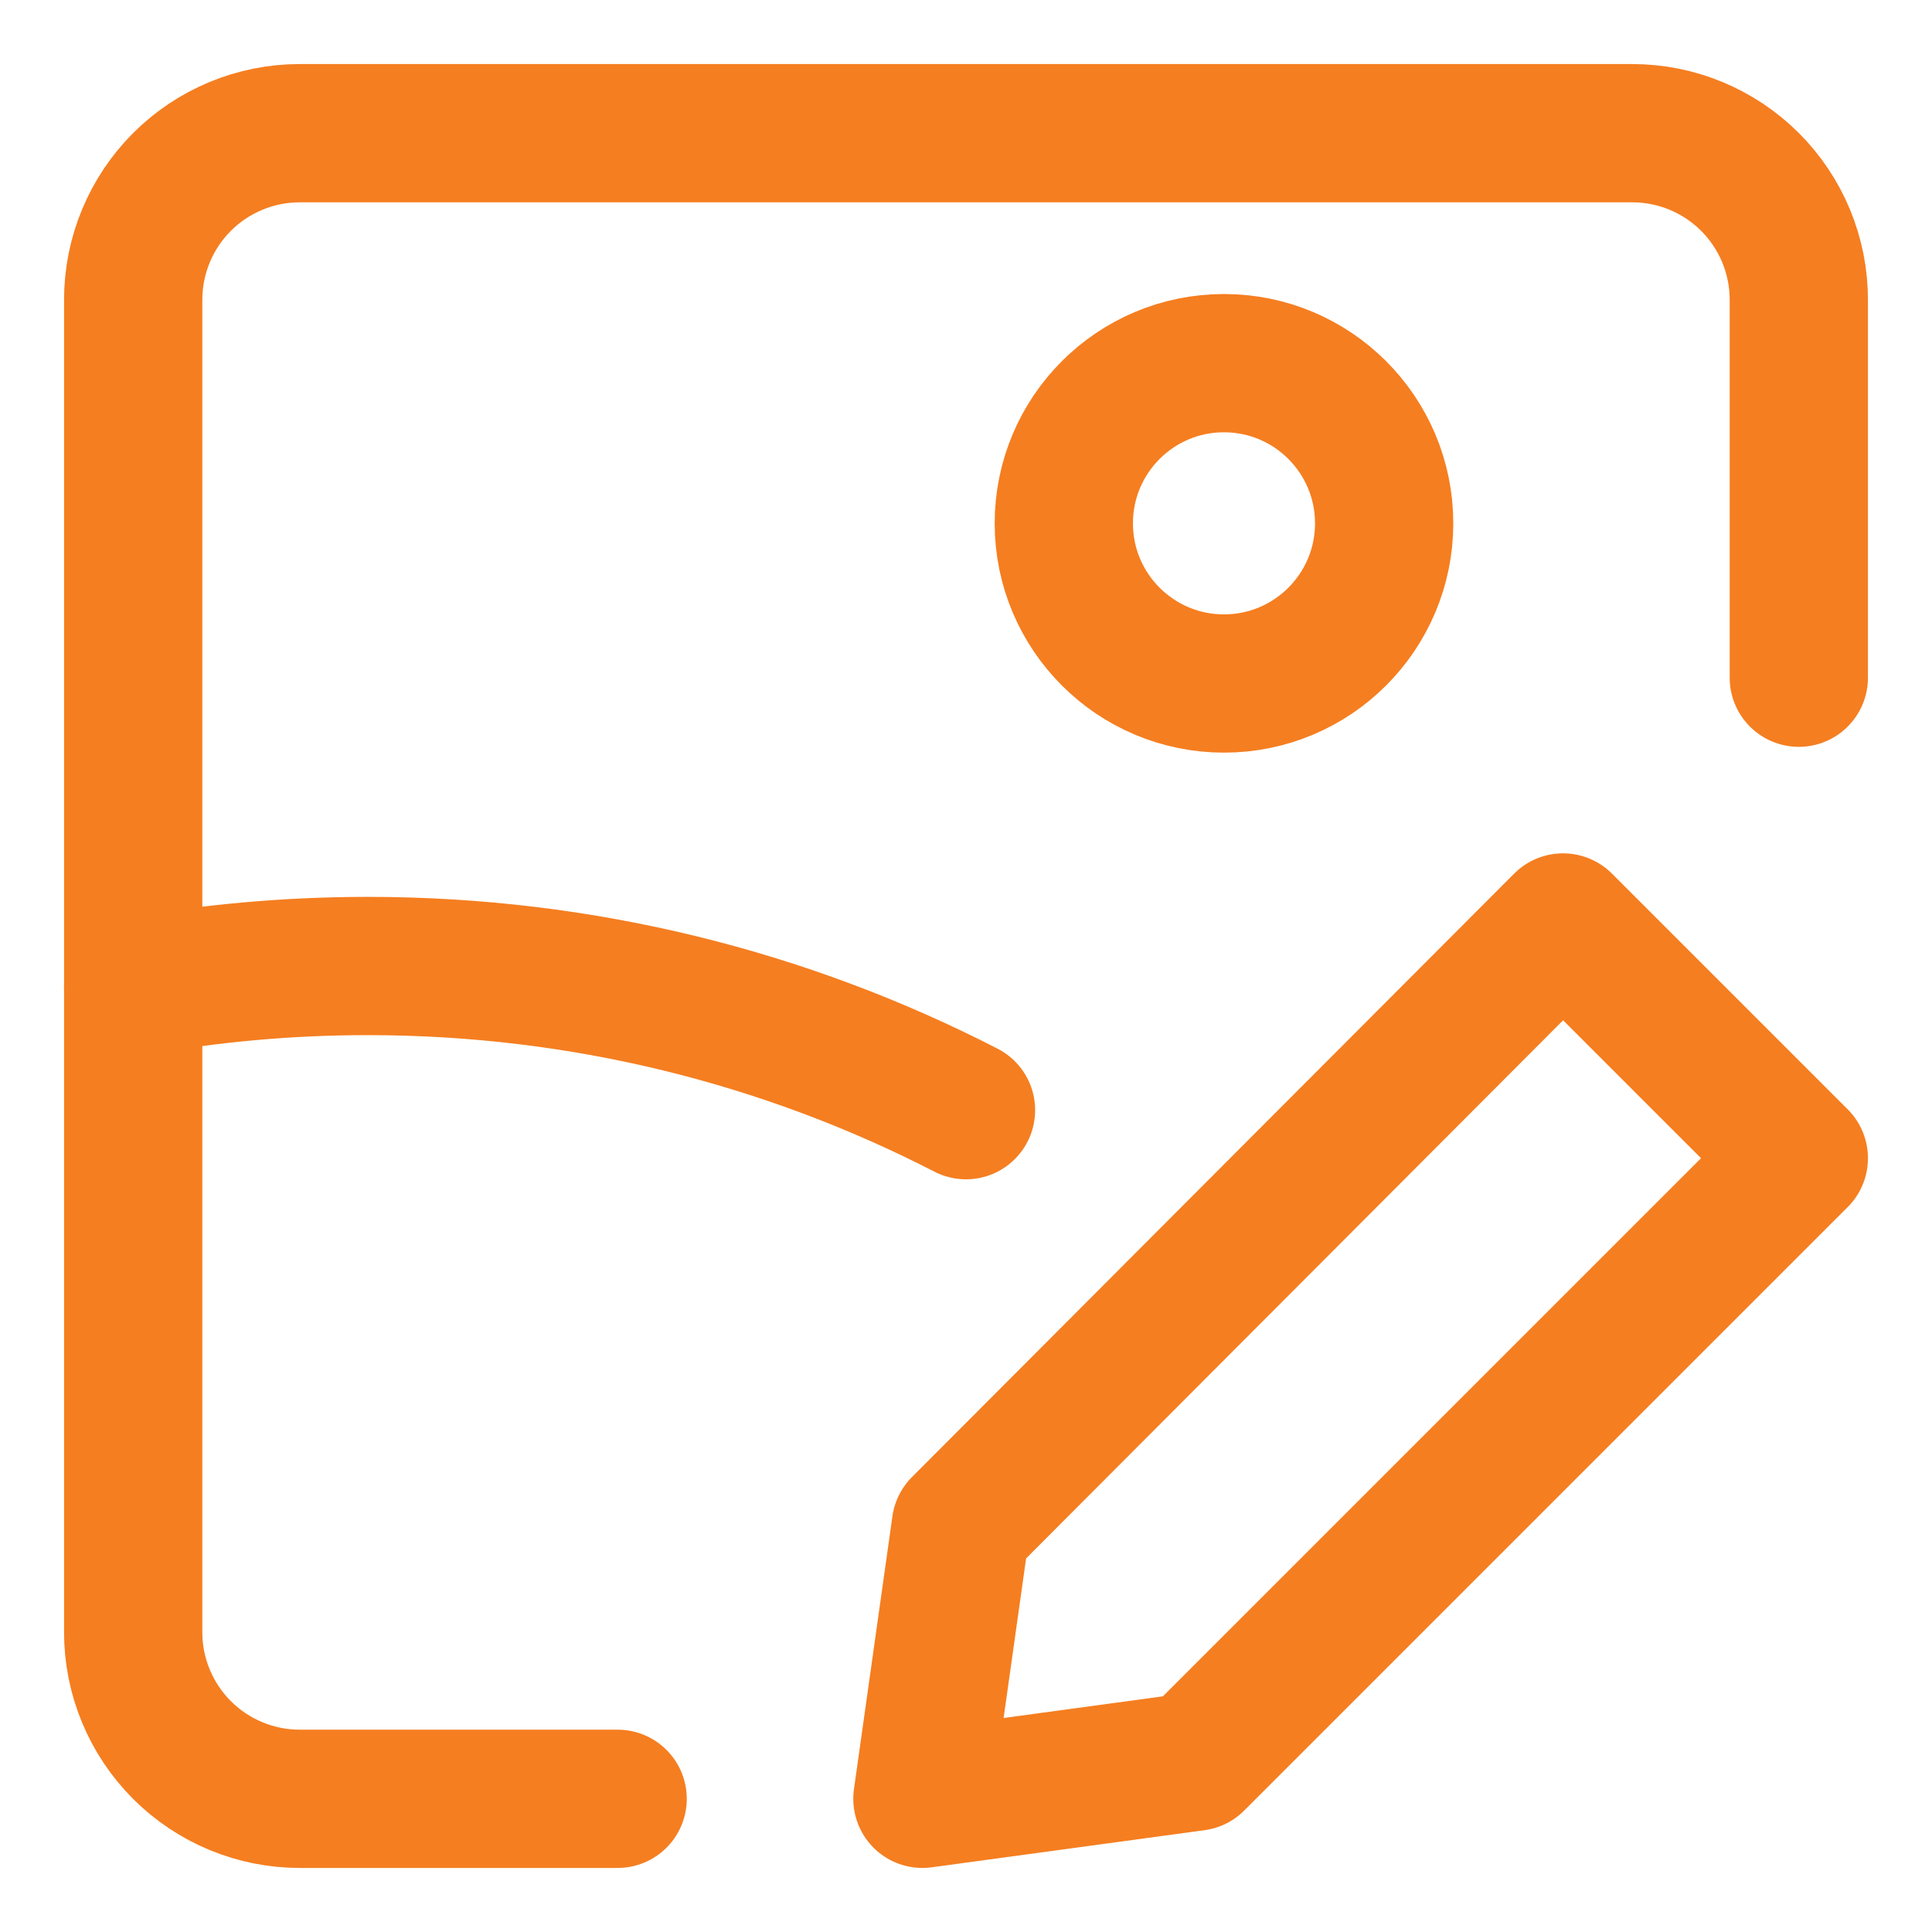
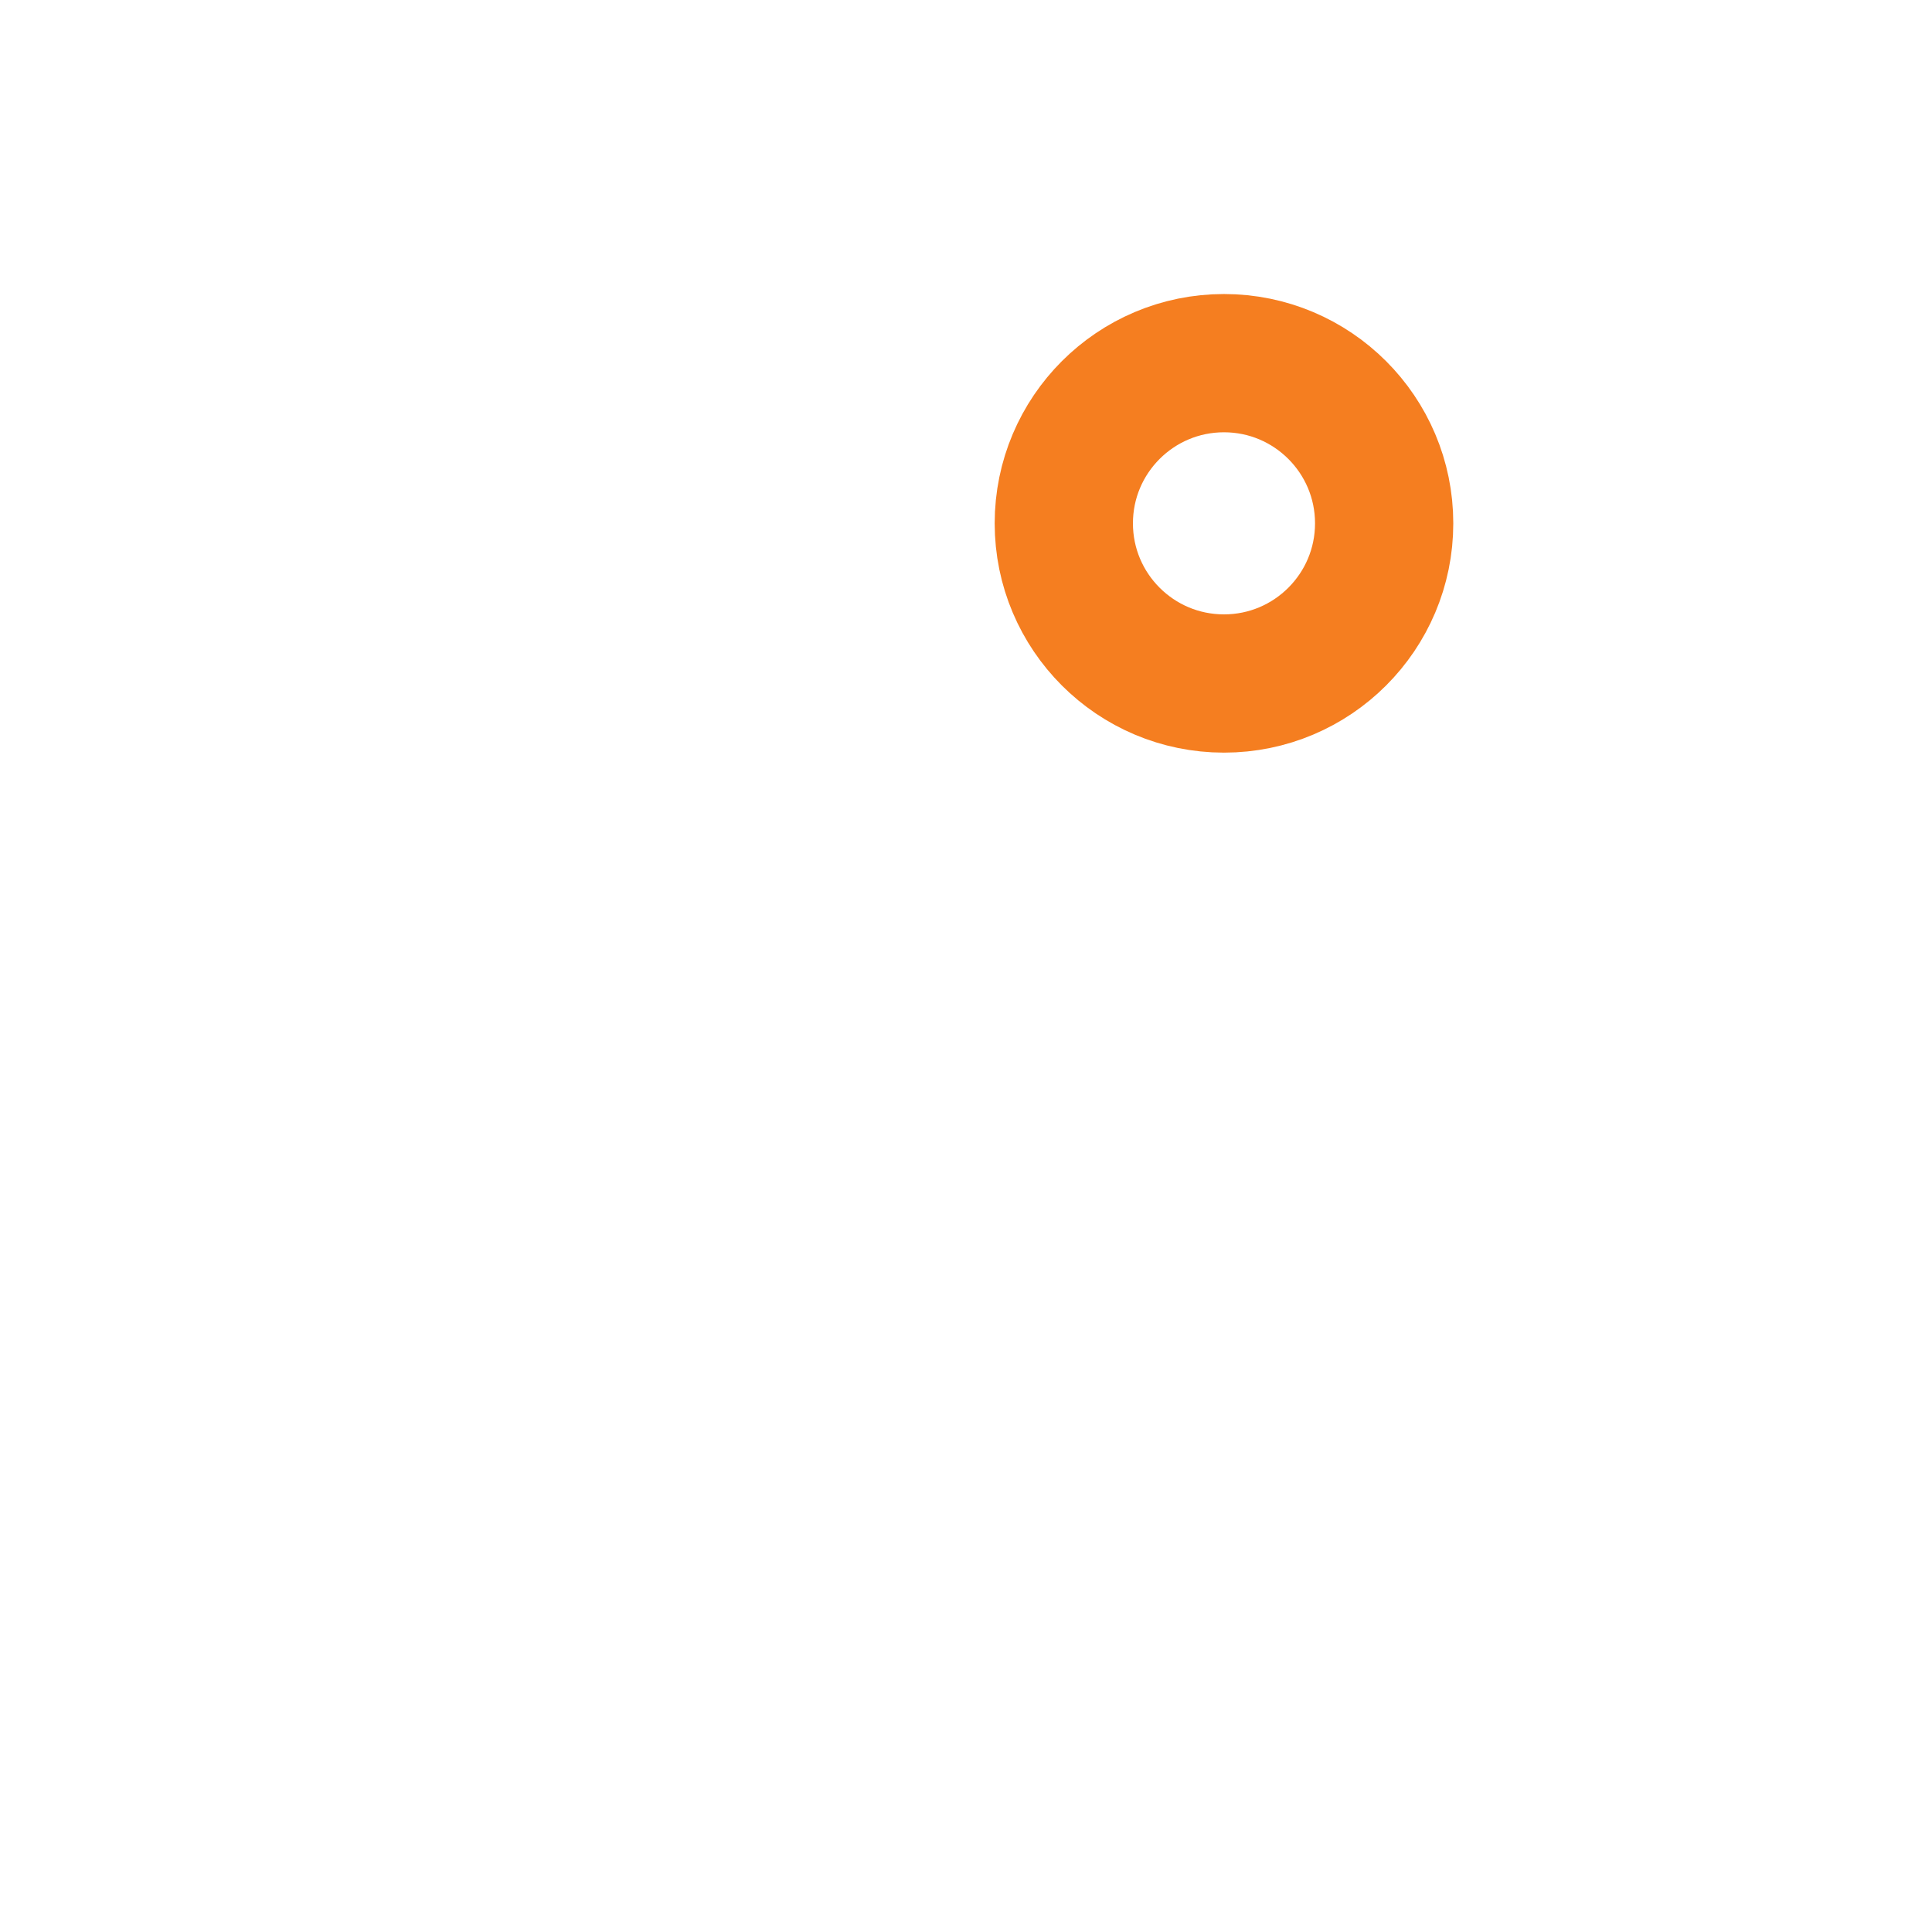
<svg xmlns="http://www.w3.org/2000/svg" fill="none" viewBox="-1.145 -1.145 32 32" id="Edit-Image-Photo--Streamline-Core" height="32" width="32">
  <desc>
    Edit Image Photo Streamline Icon: https://streamlinehq.com
  </desc>
  <g id="edit-image-photo">
-     <path id="vector" stroke="#f57e20" stroke-linecap="round" stroke-linejoin="round" d="M28.649 18.038 18.653 28.034l-4.52 0.615 0.637 -4.52 9.974 -9.995 3.905 3.905Z" stroke-width="2.29" />
-     <path id="vector_2" stroke="#f57e20" stroke-linecap="round" stroke-linejoin="round" d="M9.085 28.649H3.82c-0.732 0 -1.433 -0.291 -1.951 -0.808C1.352 27.323 1.061 26.622 1.061 25.89V3.82c0 -0.732 0.291 -1.433 0.808 -1.951C2.386 1.352 3.088 1.061 3.82 1.061h22.07c0.732 0 1.433 0.291 1.951 0.808 0.517 0.517 0.808 1.219 0.808 1.951v6.26" stroke-width="2.29" />
    <path id="vector_3" stroke="#f57e20" stroke-linecap="round" stroke-linejoin="round" d="M19.128 10.176c1.465 0 2.653 -1.188 2.653 -2.653 0 -1.465 -1.188 -2.653 -2.653 -2.653 -1.465 0 -2.653 1.188 -2.653 2.653 0 1.465 1.188 2.653 2.653 2.653Z" stroke-width="2.29" />
-     <path id="intersect" stroke="#f57e20" stroke-linecap="round" stroke-linejoin="round" d="M1.061 15.202C2.322 14.974 3.621 14.855 4.948 14.855 8.517 14.855 11.885 15.716 14.855 17.243" stroke-width="2.29" />
  </g>
</svg>